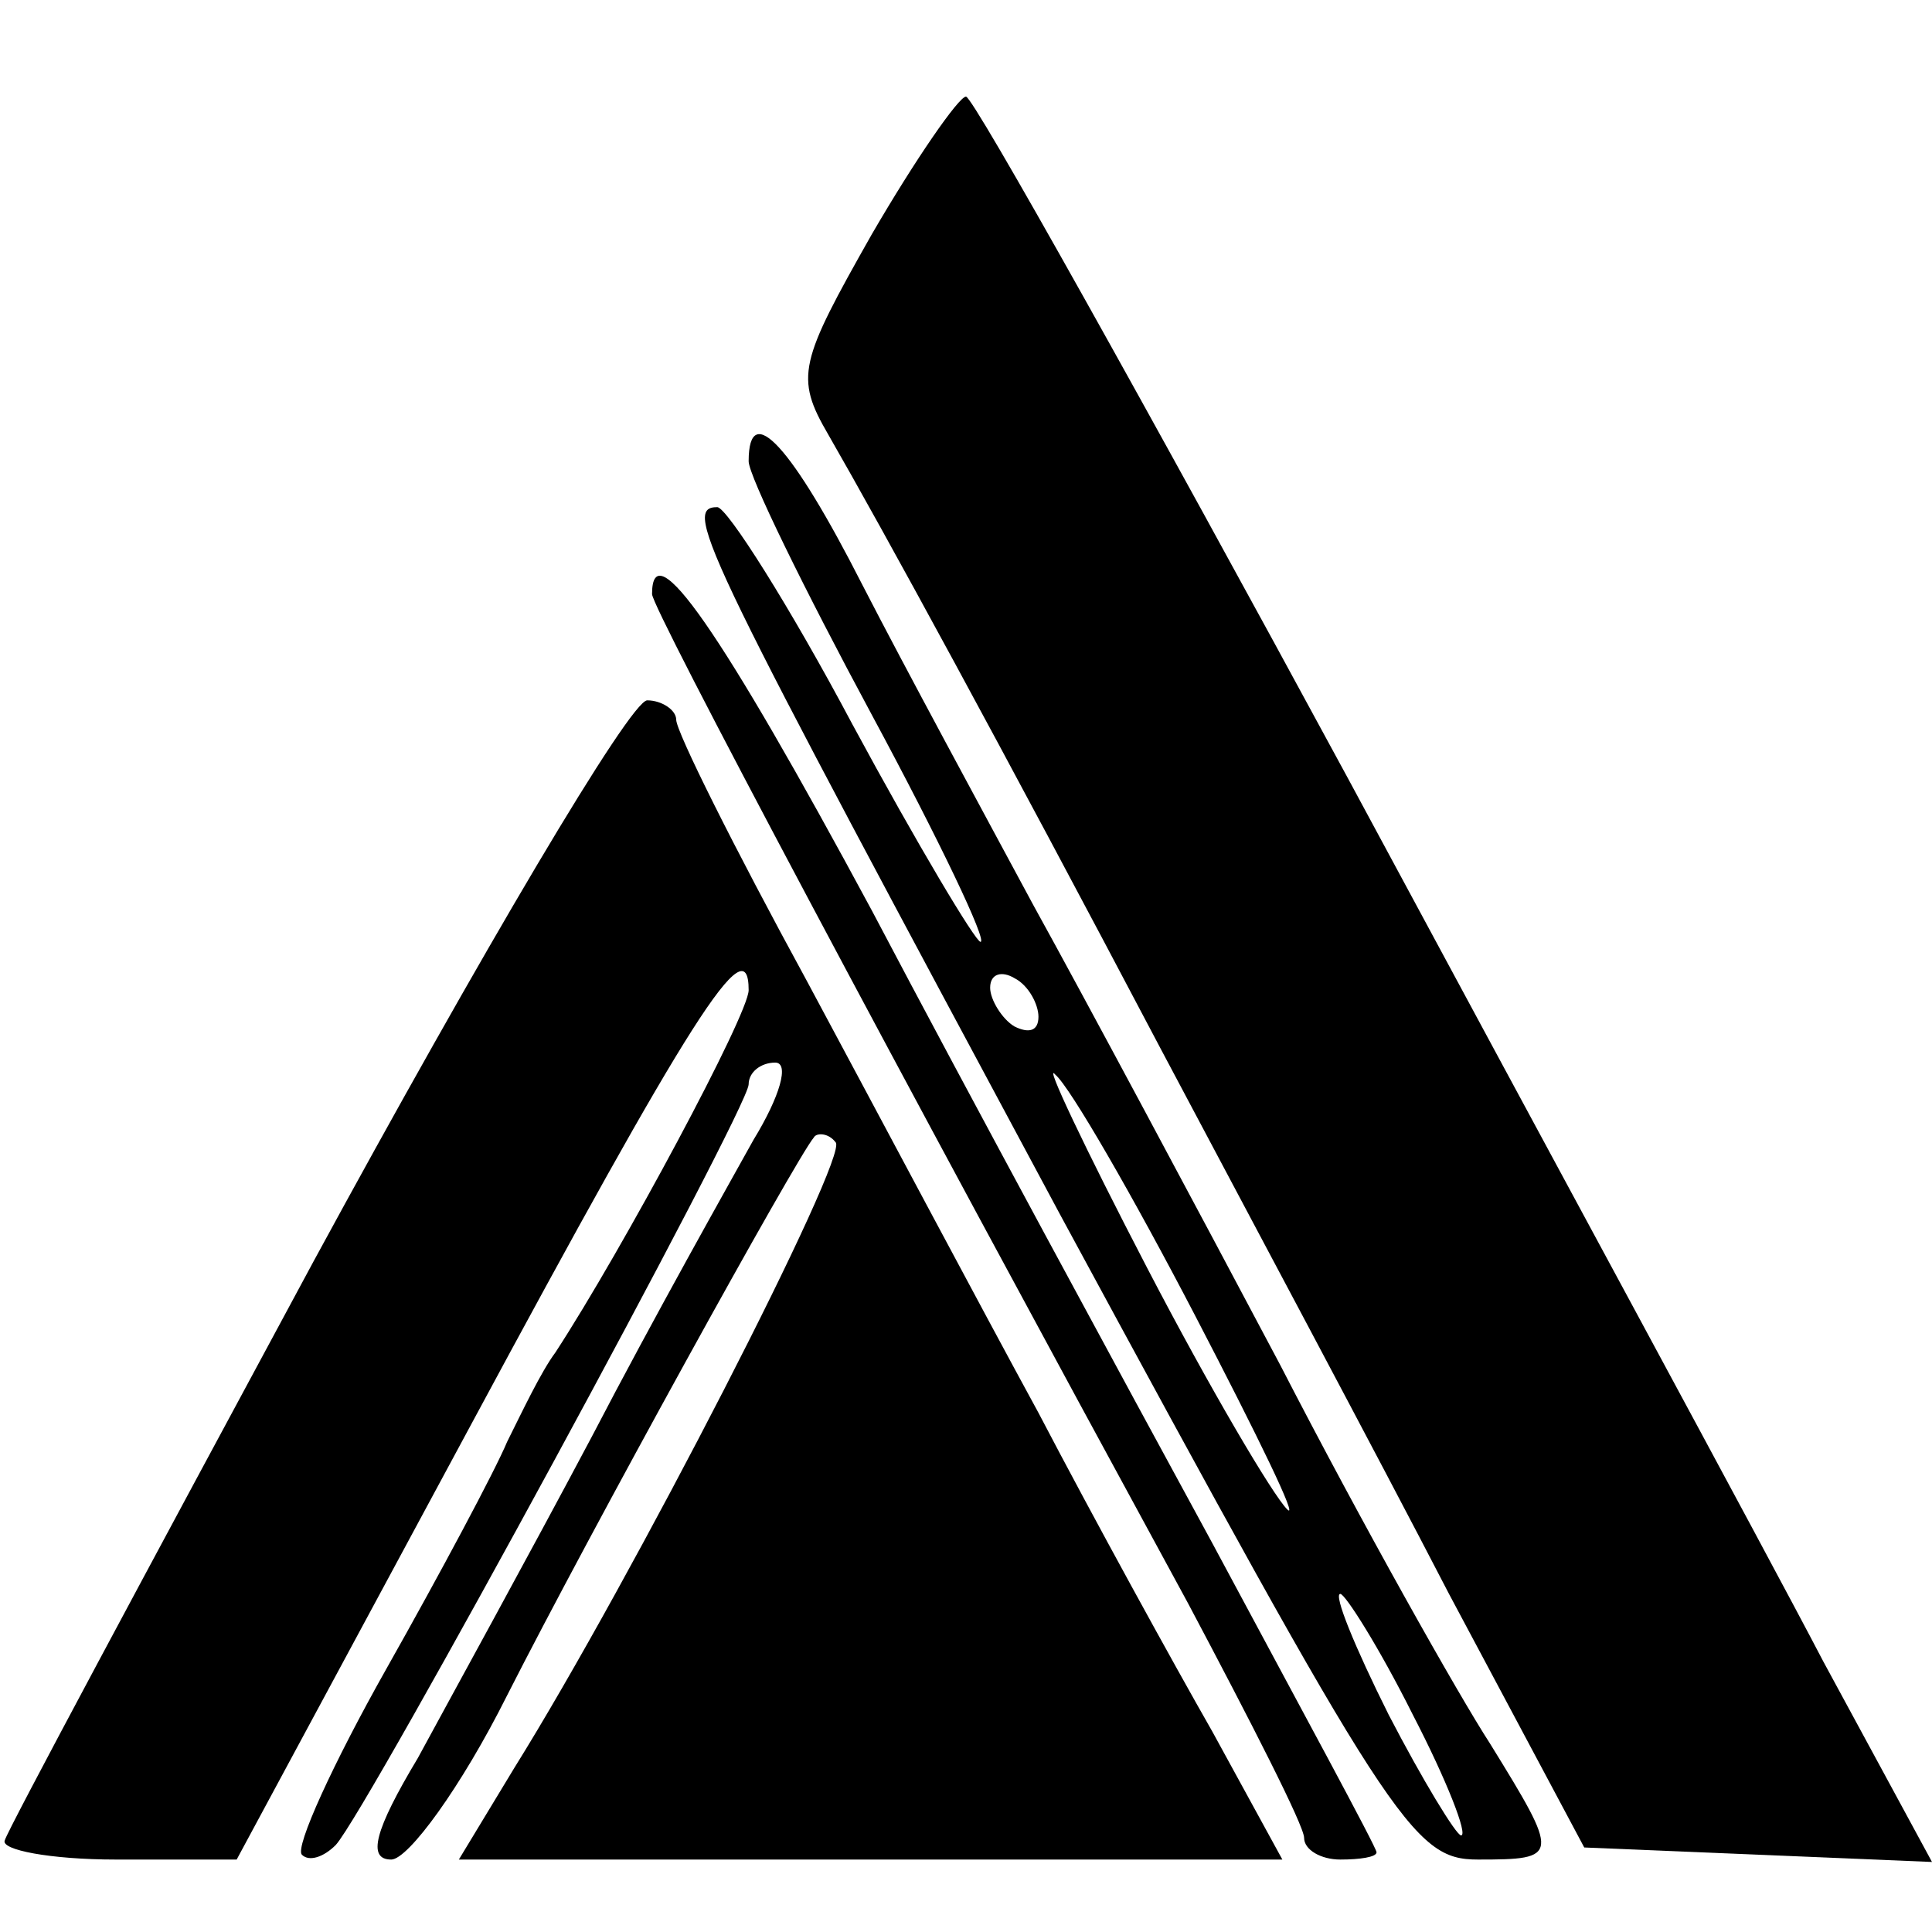
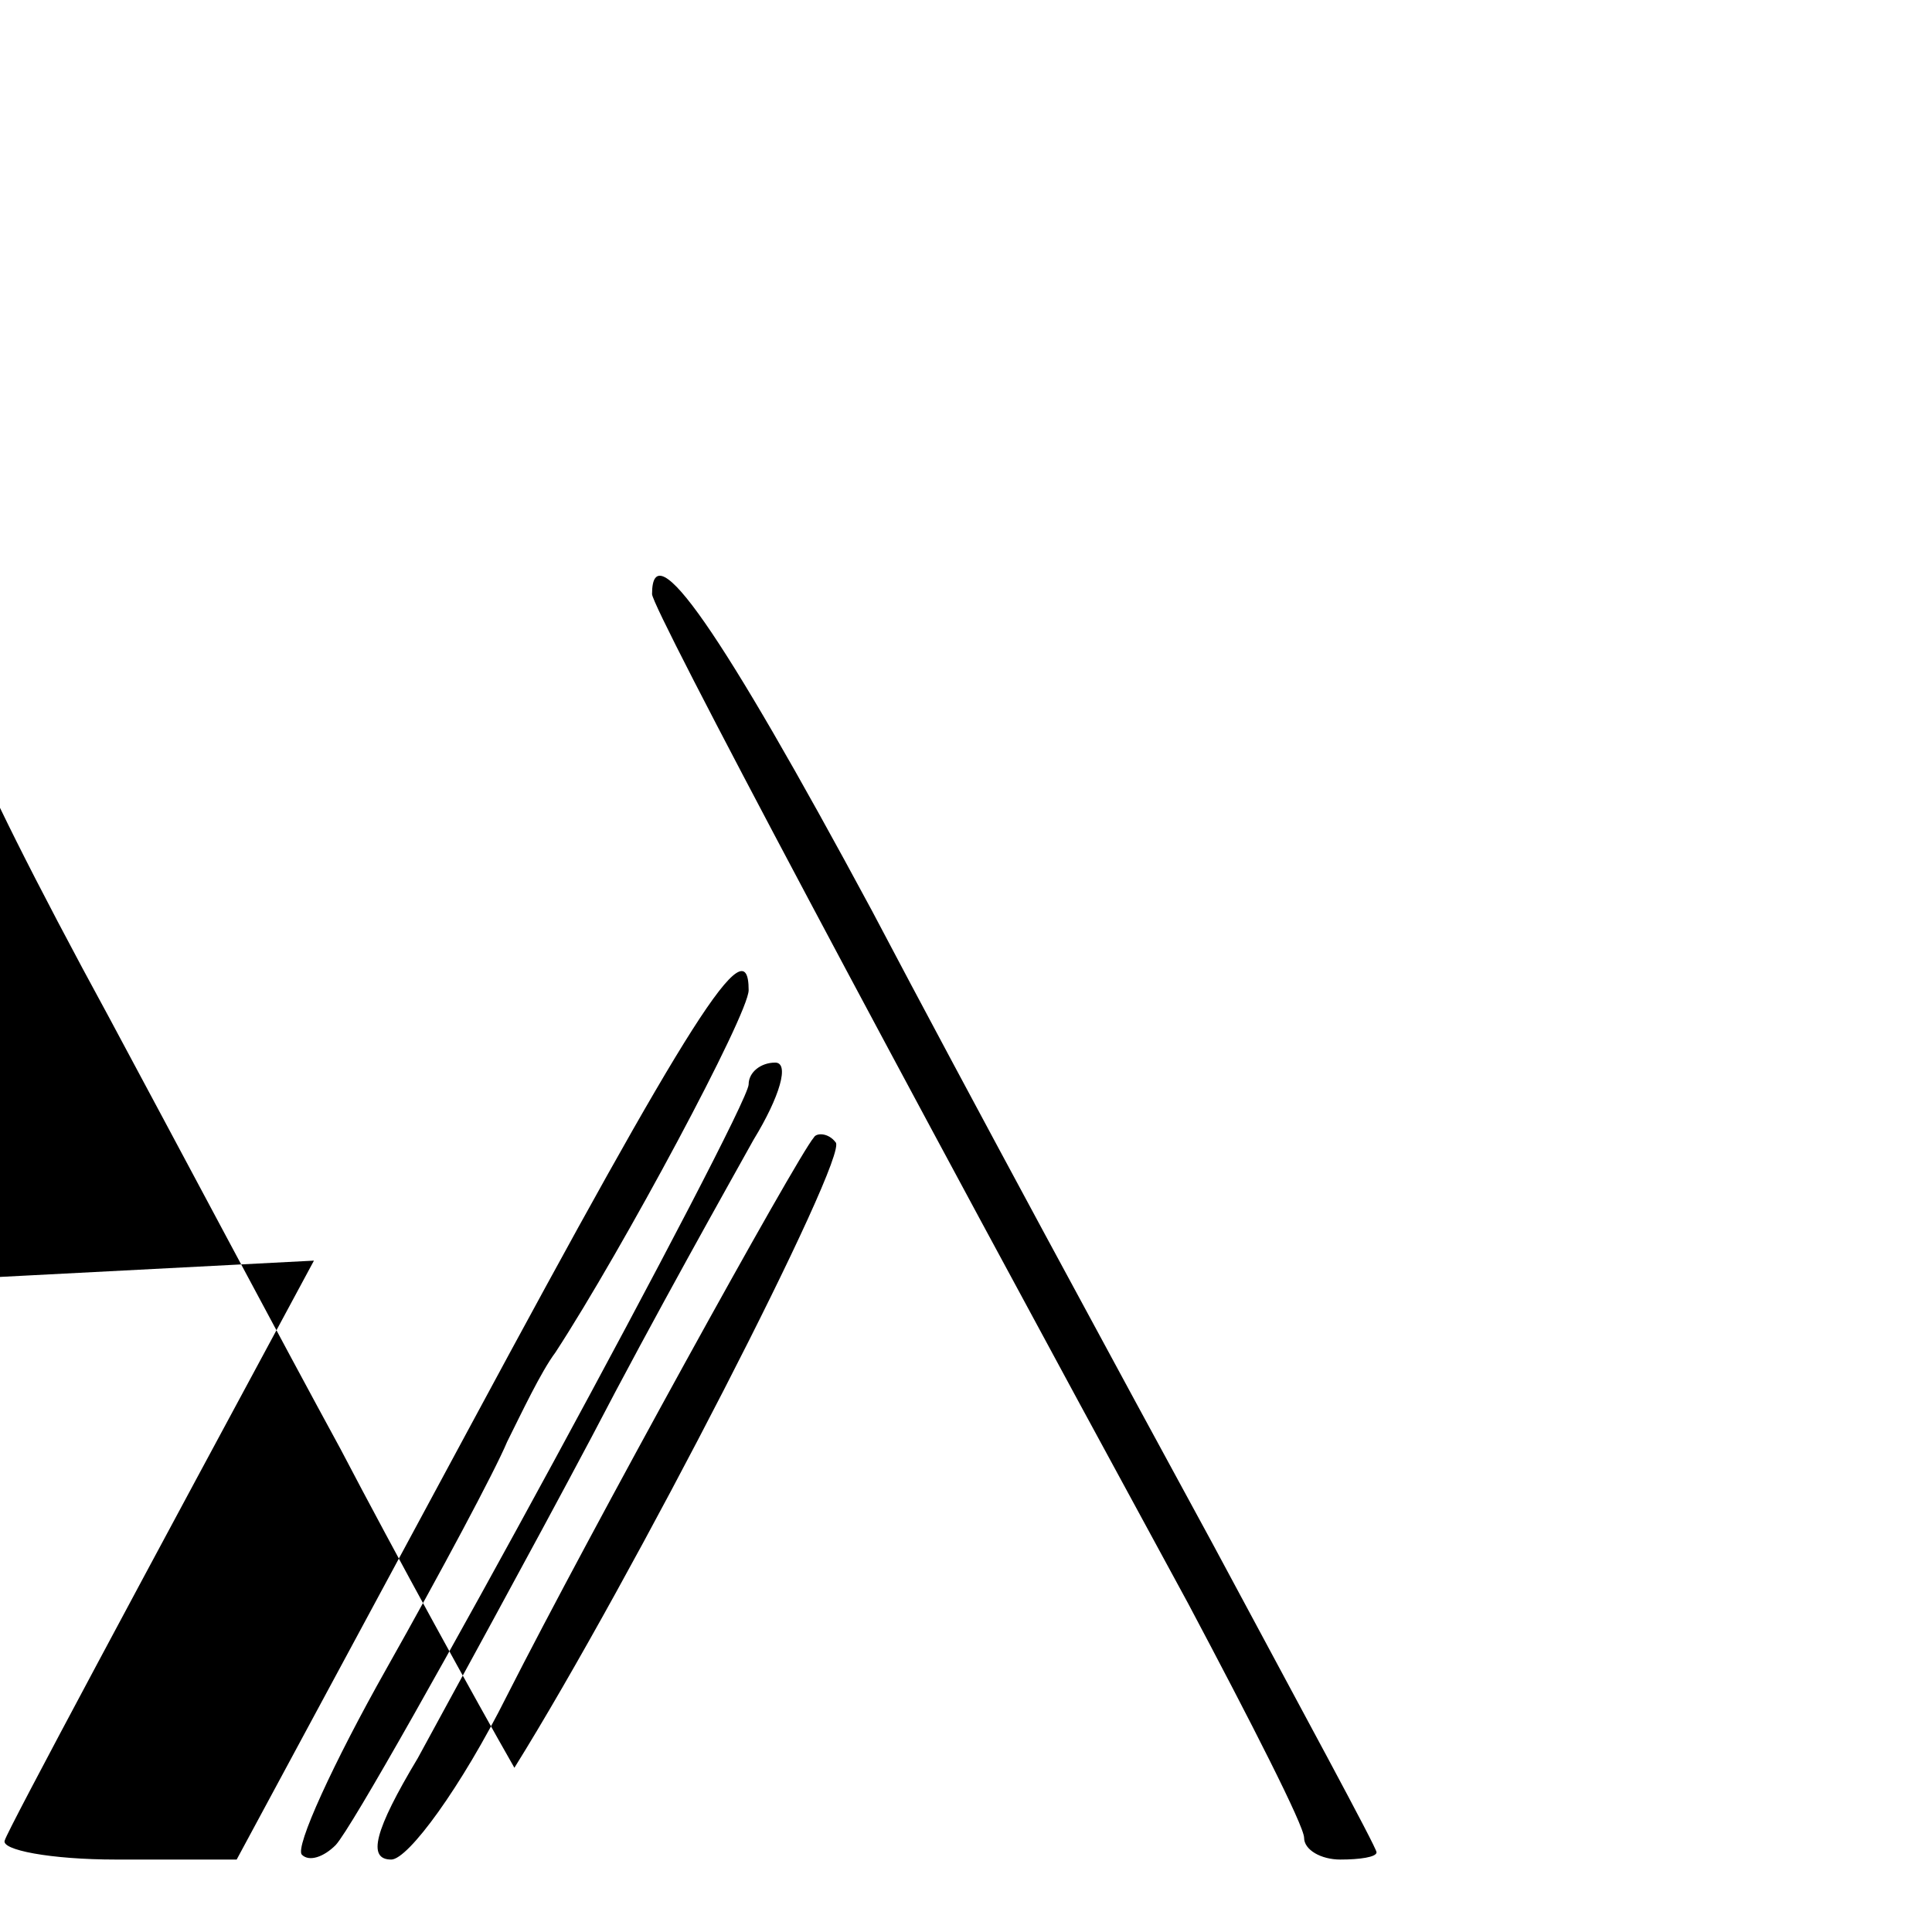
<svg xmlns="http://www.w3.org/2000/svg" version="1.0" width="80pt" height="80pt" viewBox="0 0 80 80" preserveAspectRatio="xMidYMid meet">
  <g transform="translate(0,80) scale(0.1,-0.1)" fill="#000000" stroke="none">
-     <path d="M361 703 c-30 -53 -32 -59 -18 -83 23 -40 70 -126 138 -255 35 -66 89 -167 119 -225 l56 -105 72 -3 72 -3 -45 83 c-24 46 -113 210 -197 366 -84 155 -155 282 -158 282 -3 0 -21 -26 -39 -57z" />
-     <path d="M310 609 c0 -6 23 -53 51 -105 28 -52 48 -94 45 -94 -2 0 -26 40 -53 90 -26 49 -52 90 -56 90 -15 0 -5 -19 142 -293 137 -253 146 -267 173 -267 34 0 34 1 5 48 -13 20 -53 91 -87 157 -35 66 -81 152 -102 190 -21 39 -53 98 -71 133 -29 57 -47 77 -47 51z m120 -230 c0 -6 -4 -7 -10 -4 -5 3 -10 11 -10 16 0 6 5 7 10 4 6 -3 10 -11 10 -16z m65 -124 c26 -50 43 -85 38 -80 -6 6 -32 50 -58 100 -26 50 -43 86 -38 80 6 -5 32 -50 58 -100z m90 -165 c14 -27 23 -50 20 -50 -2 0 -16 23 -30 50 -14 28 -23 50 -20 50 2 0 16 -22 30 -50z" />
    <path d="M270 554 c0 -6 99 -192 222 -418 26 -49 48 -92 48 -97 0 -5 7 -9 15 -9 8 0 15 1 15 3 0 2 -31 59 -68 128 -37 68 -101 186 -141 262 -63 117 -91 157 -91 131z" />
-     <path d="M130 278 c-69 -128 -127 -236 -128 -240 -2 -4 19 -8 46 -8 l50 0 97 180 c91 169 115 207 115 180 0 -10 -52 -107 -80 -150 -6 -8 -14 -25 -20 -37 -5 -12 -28 -55 -50 -94 -22 -39 -38 -74 -35 -77 3 -3 9 -1 14 4 13 14 171 305 171 315 0 5 5 9 11 9 6 0 2 -14 -9 -32 -10 -18 -41 -73 -67 -123 -26 -49 -59 -109 -72 -133 -18 -30 -21 -42 -11 -42 7 0 29 30 48 68 34 67 120 223 127 231 1 2 6 2 9 -2 6 -5 -85 -182 -133 -259 l-23 -38 171 0 170 0 -29 53 c-16 28 -49 88 -72 132 -24 44 -67 125 -96 179 -30 55 -54 103 -54 108 0 4 -6 8 -12 8 -7 0 -69 -105 -138 -232z" />
+     <path d="M130 278 c-69 -128 -127 -236 -128 -240 -2 -4 19 -8 46 -8 l50 0 97 180 c91 169 115 207 115 180 0 -10 -52 -107 -80 -150 -6 -8 -14 -25 -20 -37 -5 -12 -28 -55 -50 -94 -22 -39 -38 -74 -35 -77 3 -3 9 -1 14 4 13 14 171 305 171 315 0 5 5 9 11 9 6 0 2 -14 -9 -32 -10 -18 -41 -73 -67 -123 -26 -49 -59 -109 -72 -133 -18 -30 -21 -42 -11 -42 7 0 29 30 48 68 34 67 120 223 127 231 1 2 6 2 9 -2 6 -5 -85 -182 -133 -259 c-16 28 -49 88 -72 132 -24 44 -67 125 -96 179 -30 55 -54 103 -54 108 0 4 -6 8 -12 8 -7 0 -69 -105 -138 -232z" />
  </g>
</svg>